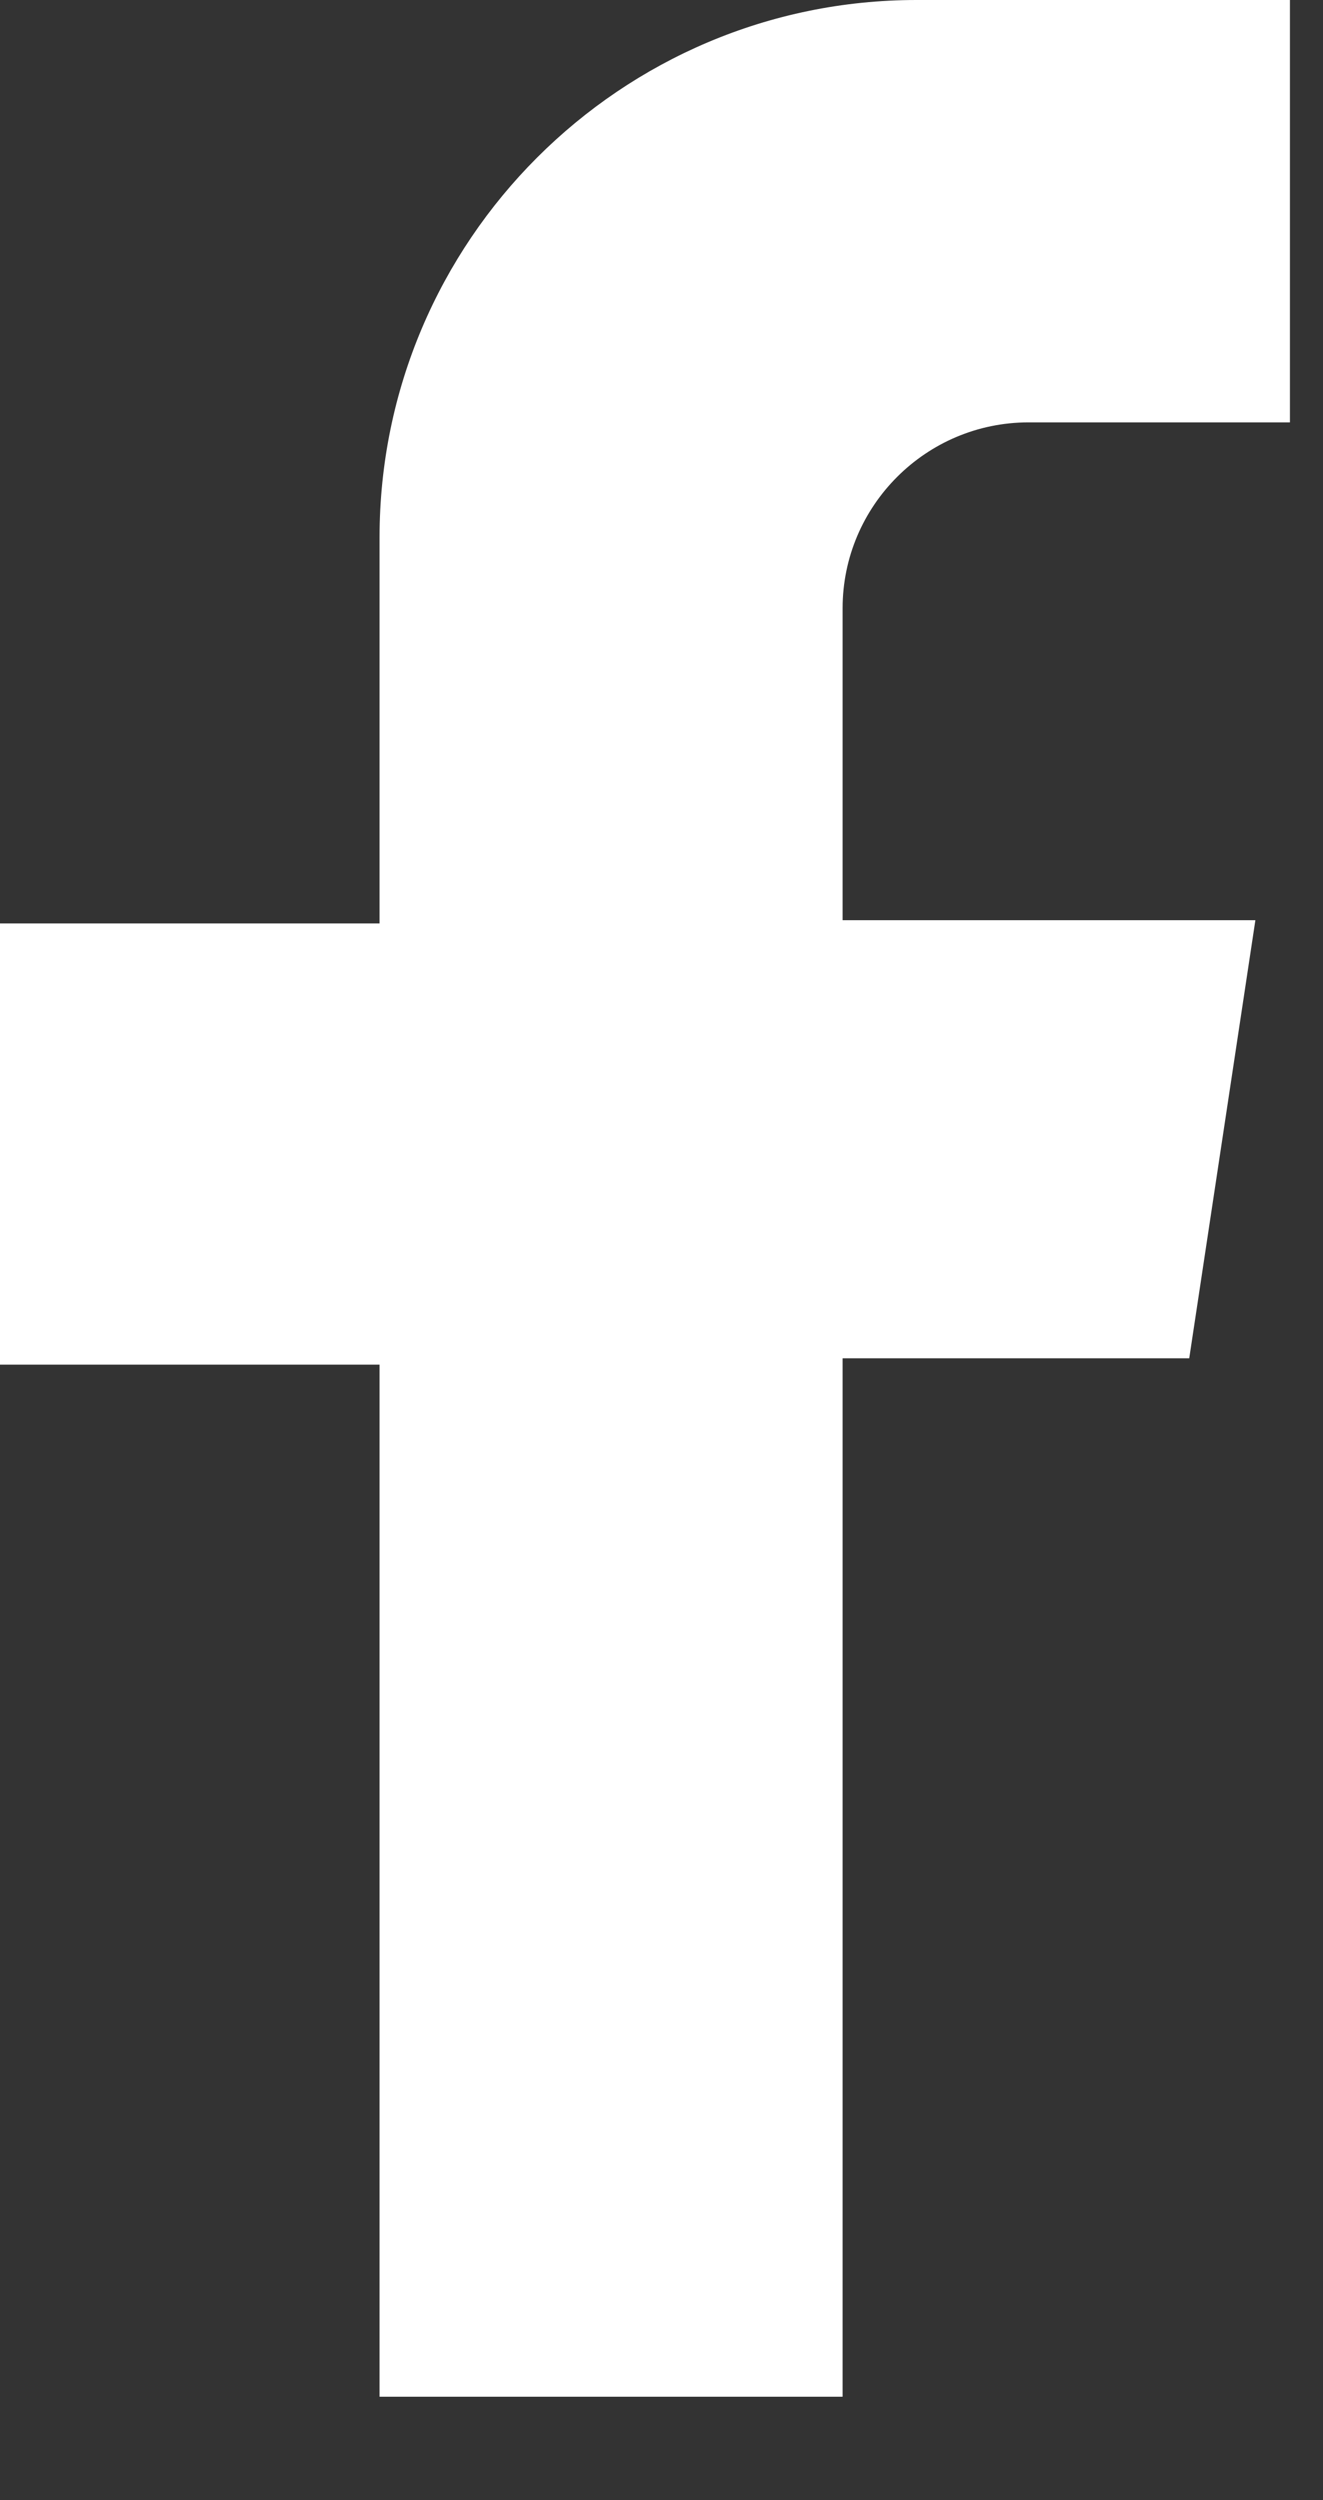
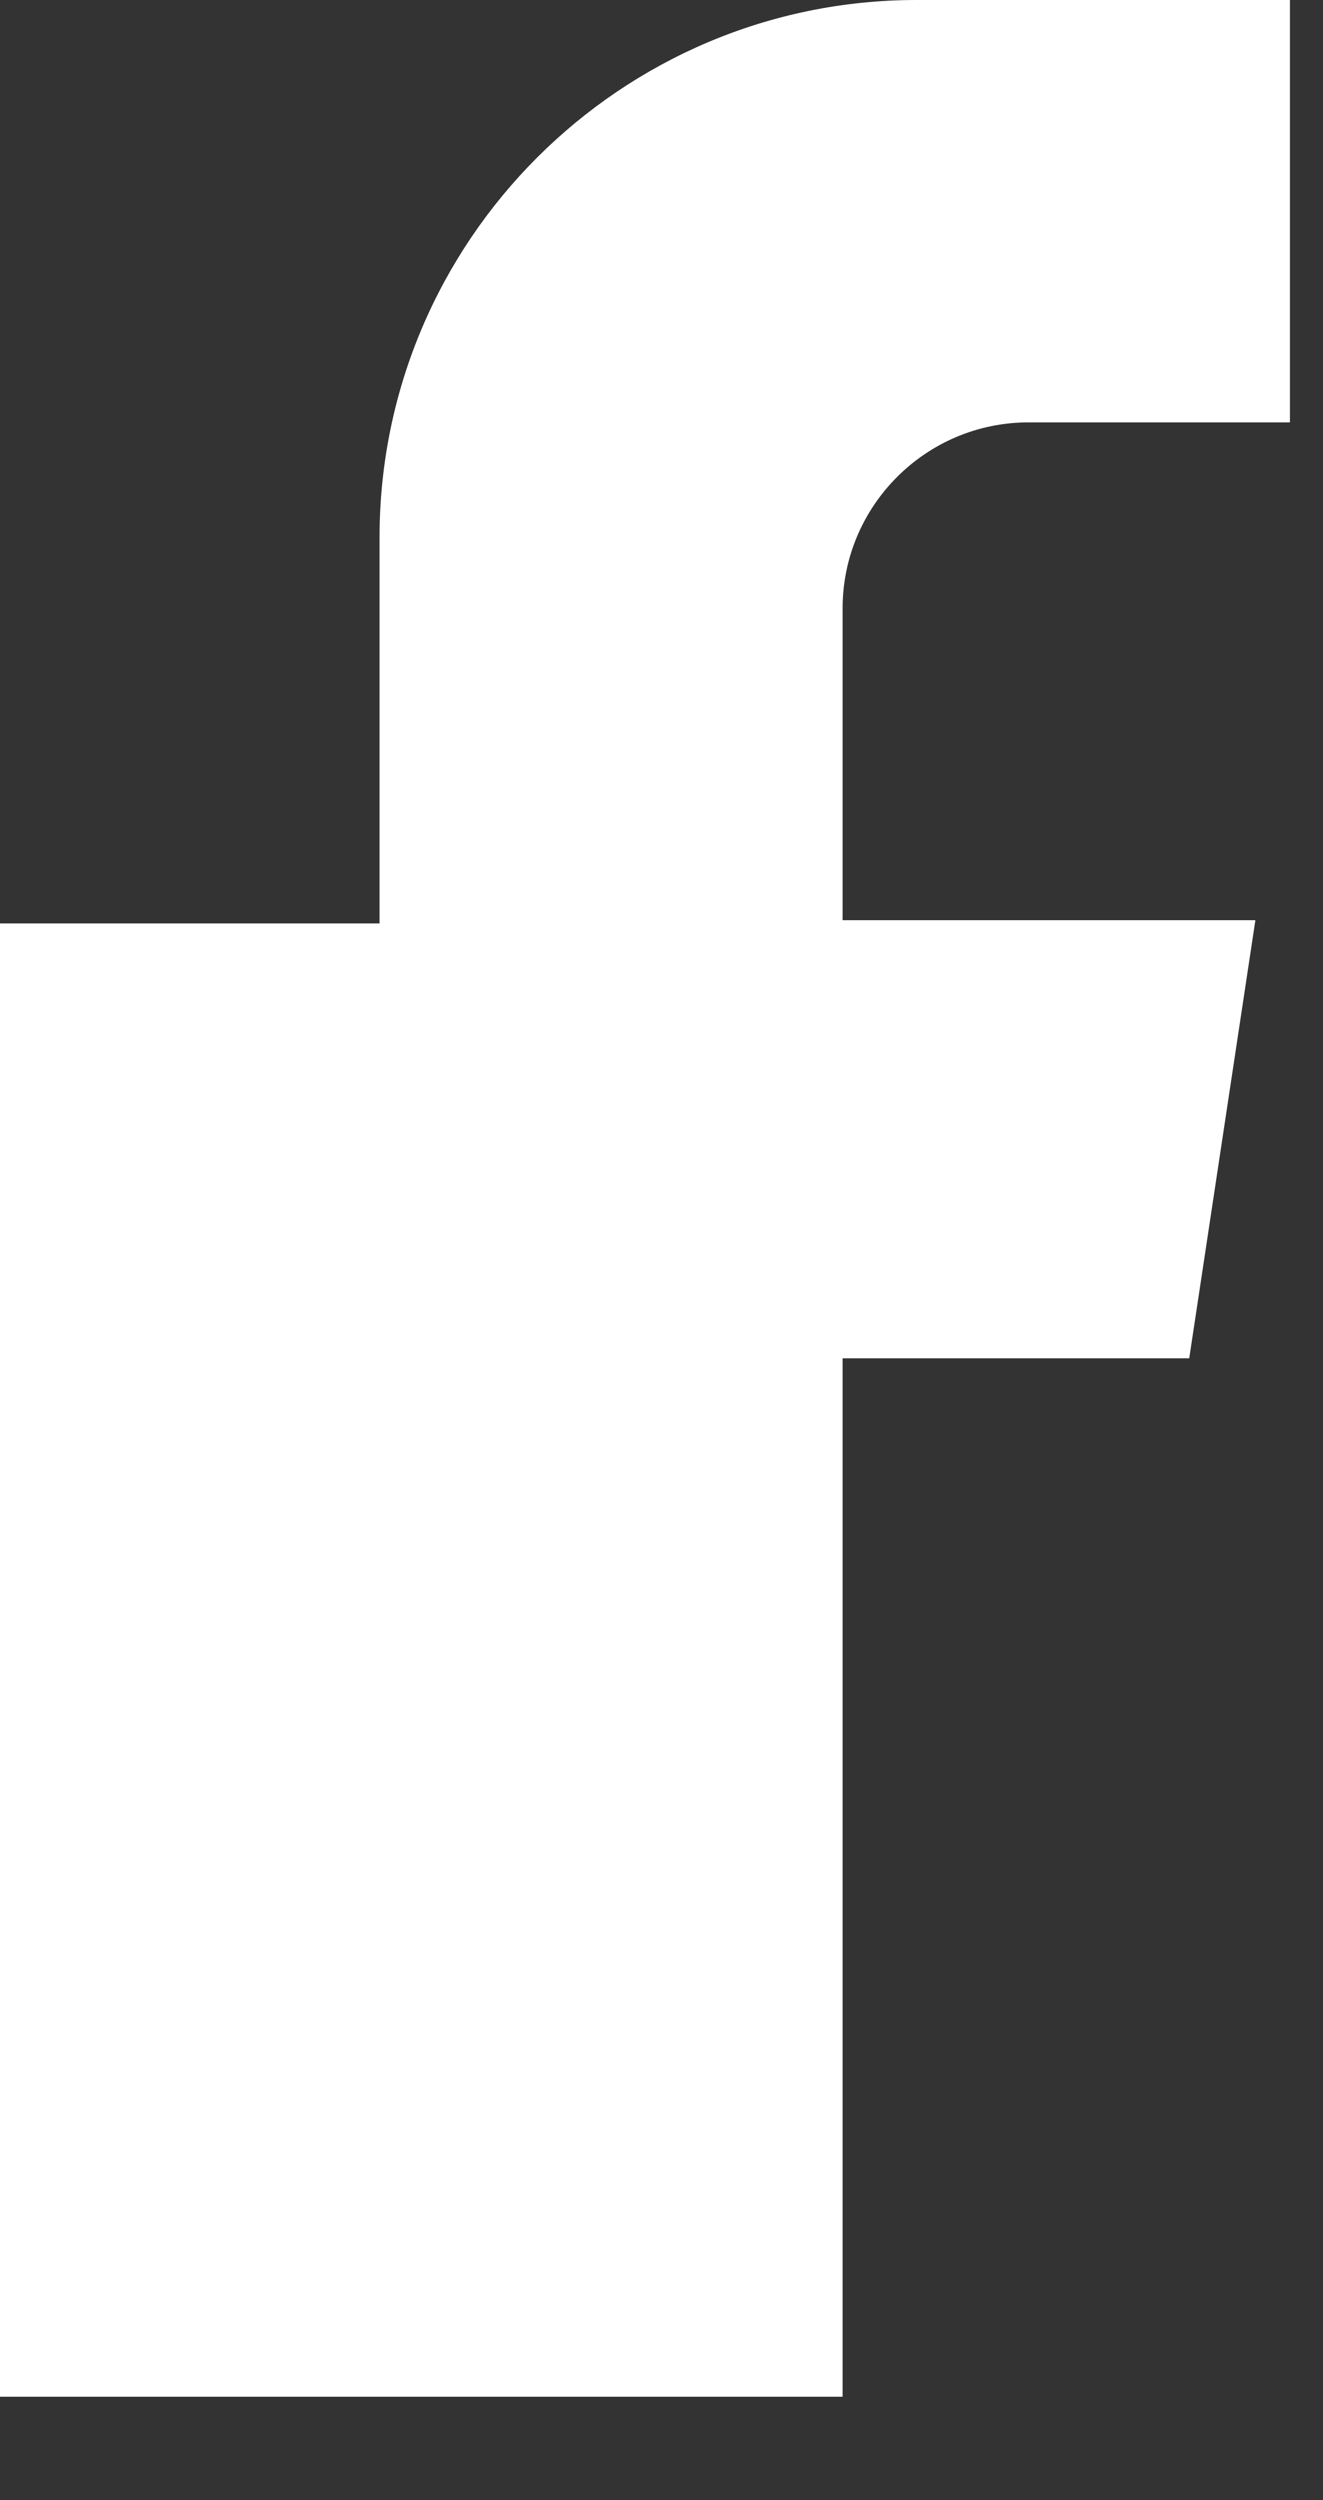
<svg xmlns="http://www.w3.org/2000/svg" width="9" height="17" viewBox="0 0 9 17" fill="none">
  <rect x="0" y="0" width="9" height="17" fill="#333333" stroke="none" />
-   <path d="M8.775 2.872V0H6.236C4.222 0 2.582 1.639 2.582 3.654V6.279H0V9.279H2.582V16.297H5.732V9.236H8.09L8.54 6.257H5.732V4.136C5.732 3.439 6.3 2.872 6.997 2.872H8.775Z" fill="white" />
+   <path d="M8.775 2.872V0H6.236C4.222 0 2.582 1.639 2.582 3.654V6.279H0V9.279V16.297H5.732V9.236H8.09L8.54 6.257H5.732V4.136C5.732 3.439 6.3 2.872 6.997 2.872H8.775Z" fill="white" />
</svg>